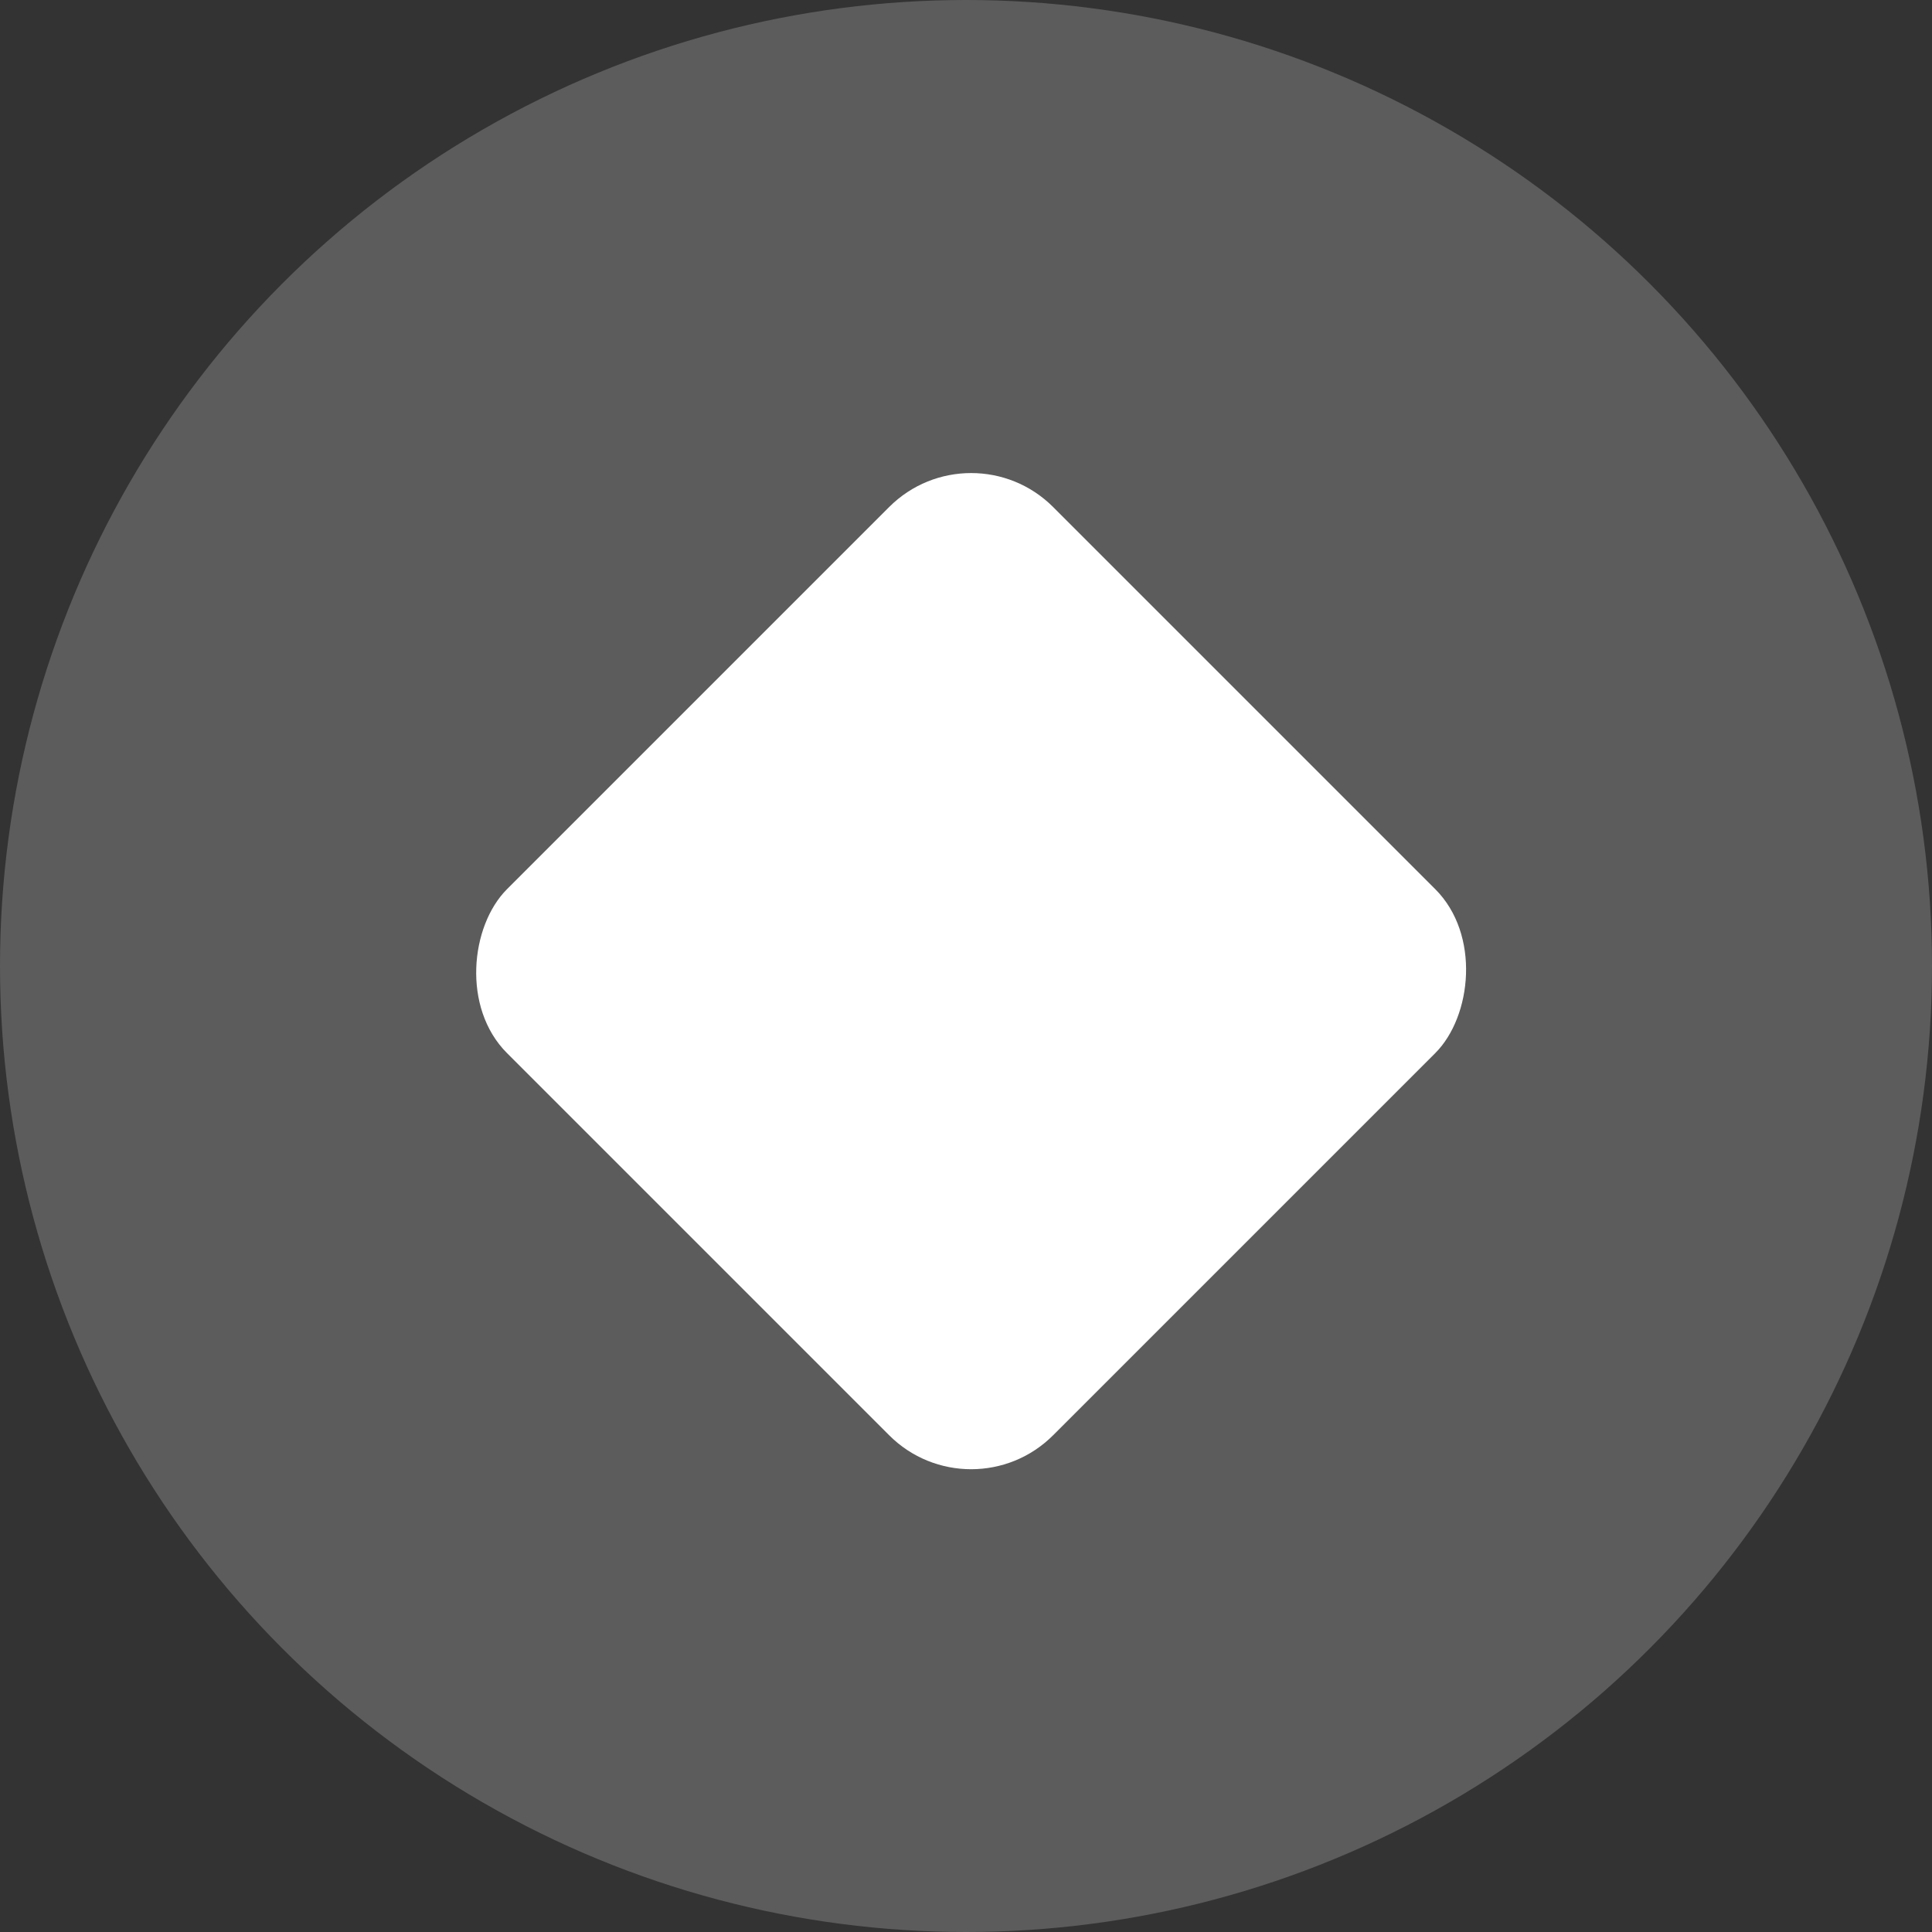
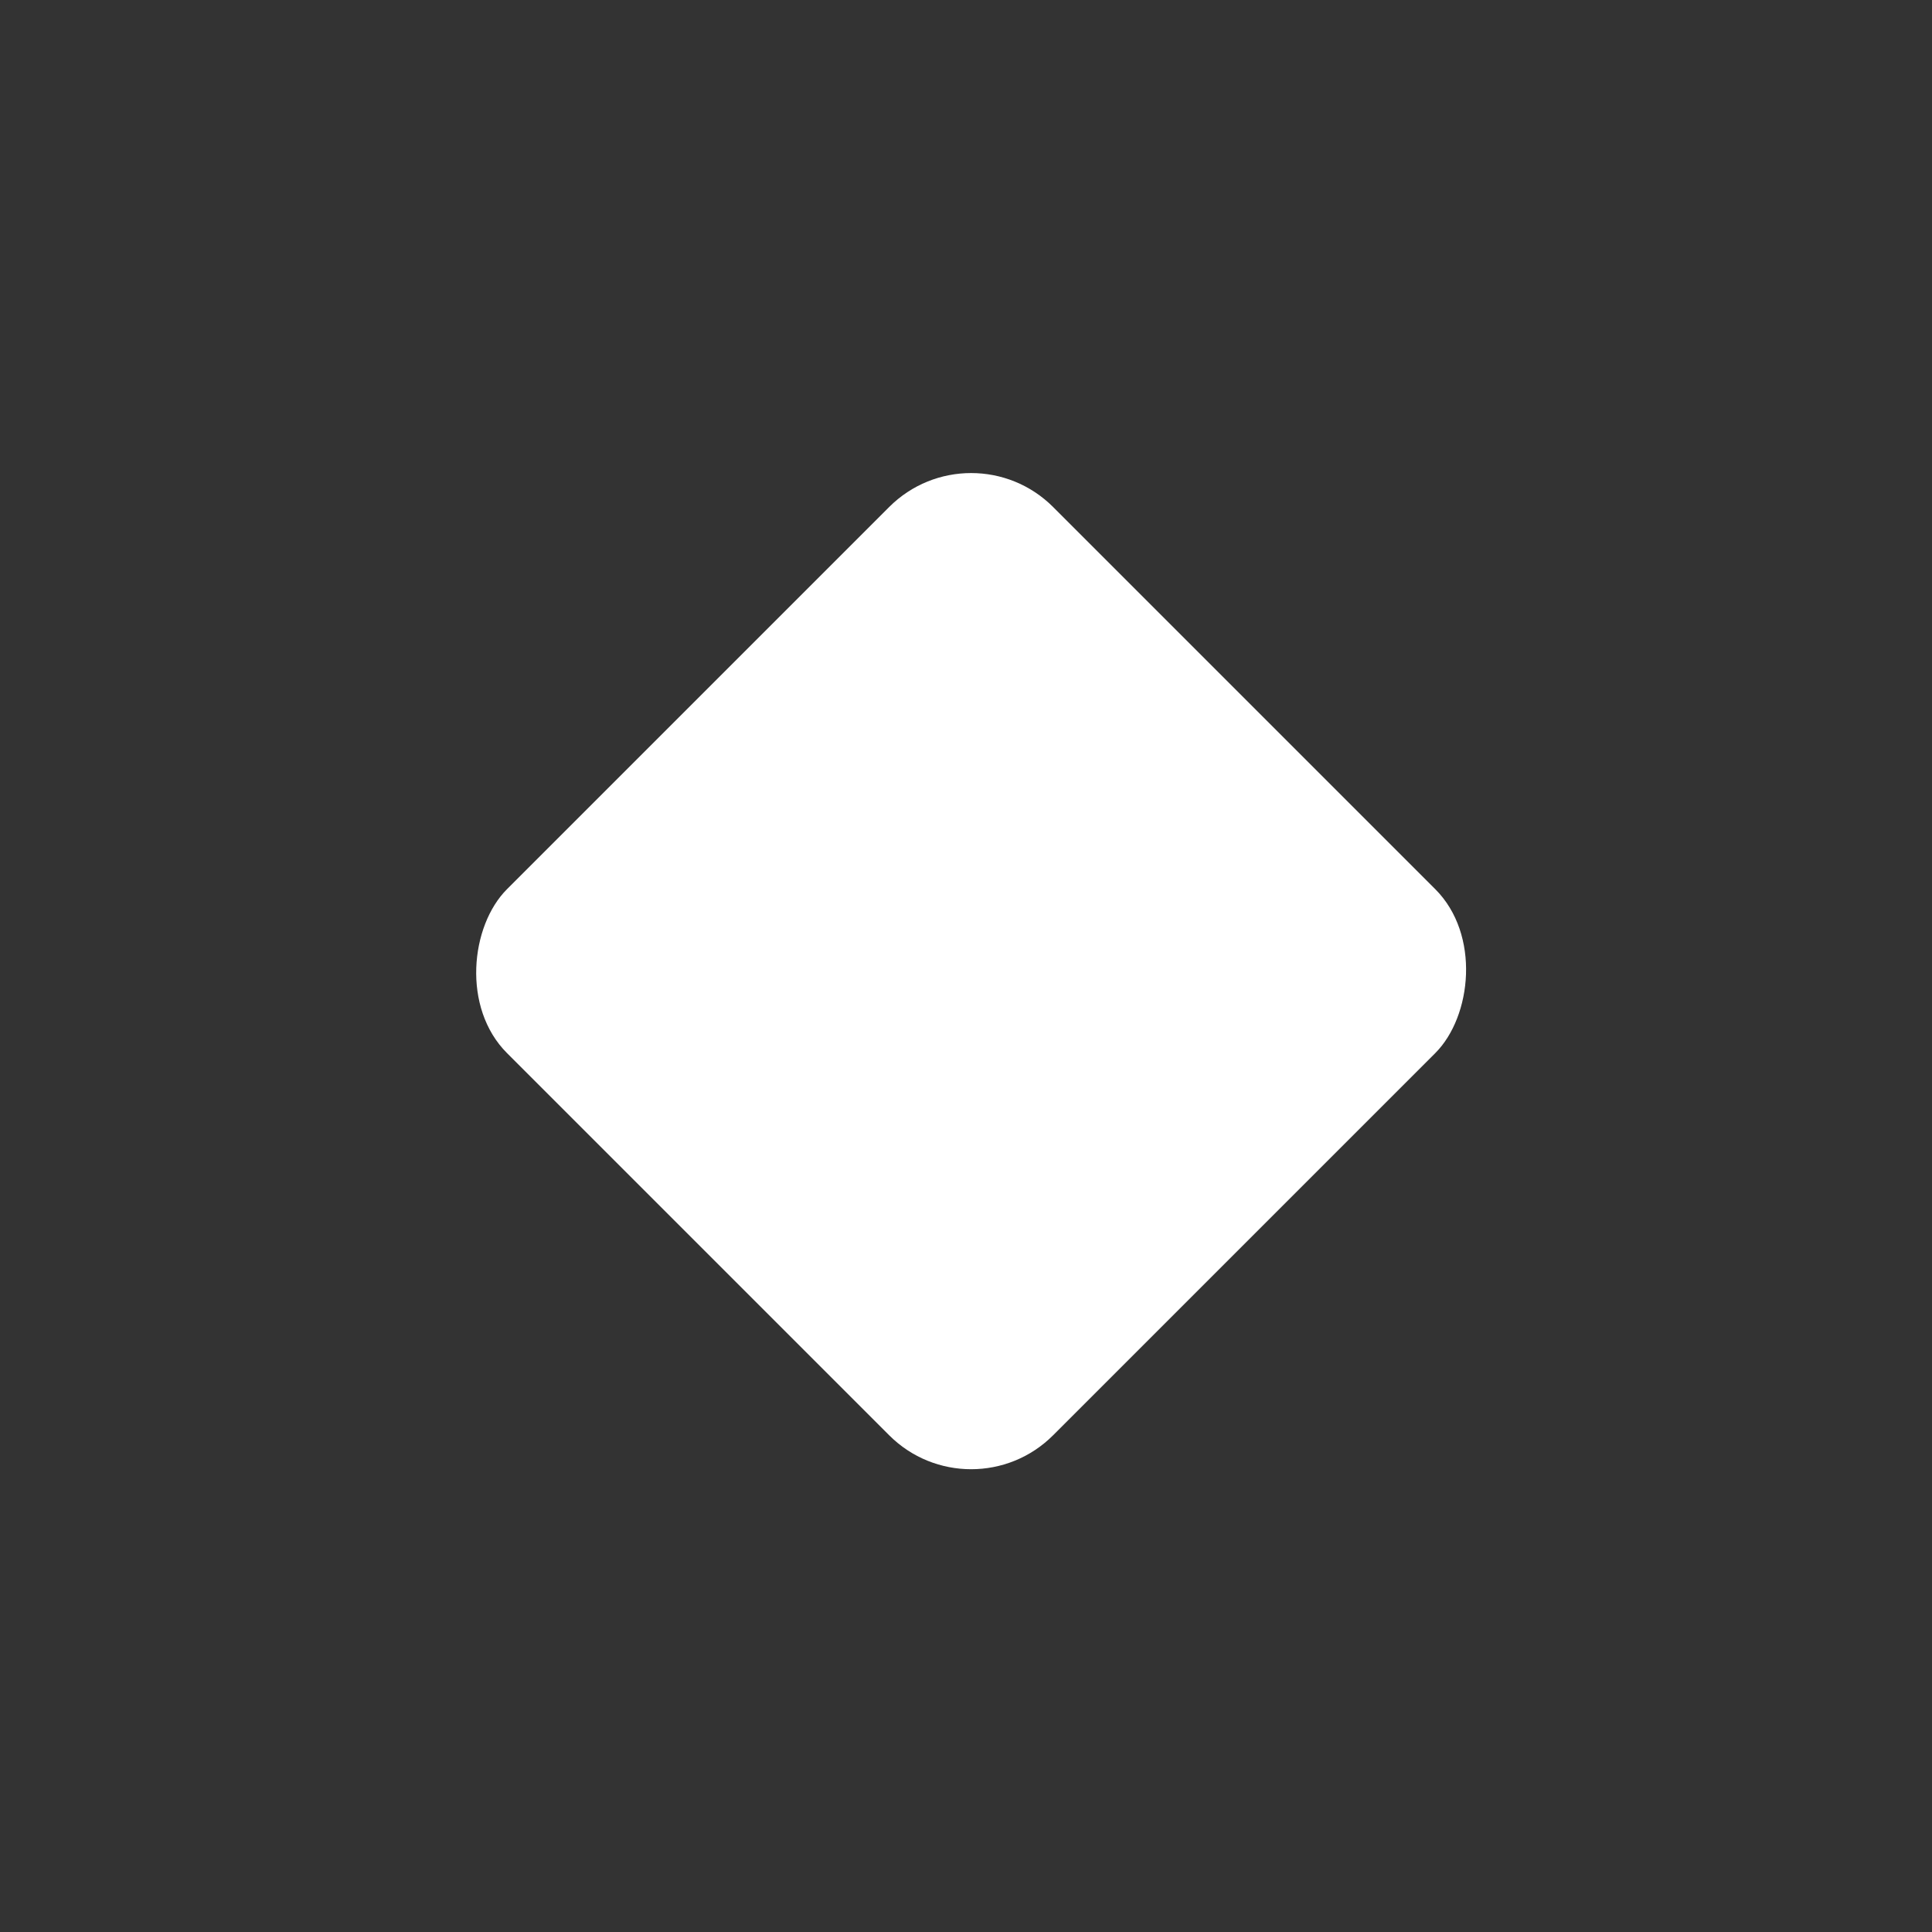
<svg xmlns="http://www.w3.org/2000/svg" width="50" height="50" viewBox="0 0 50 50" fill="none">
  <rect x="0" y="0" width="50" height="50" fill="#333333" stroke="none" />
-   <circle cx="25" cy="25" r="25" fill="white" fill-opacity="0.2" />
  <rect x="25.133" y="11" width="19.987" height="19.987" rx="3" transform="rotate(45 25.133 11)" fill="white" />
</svg>